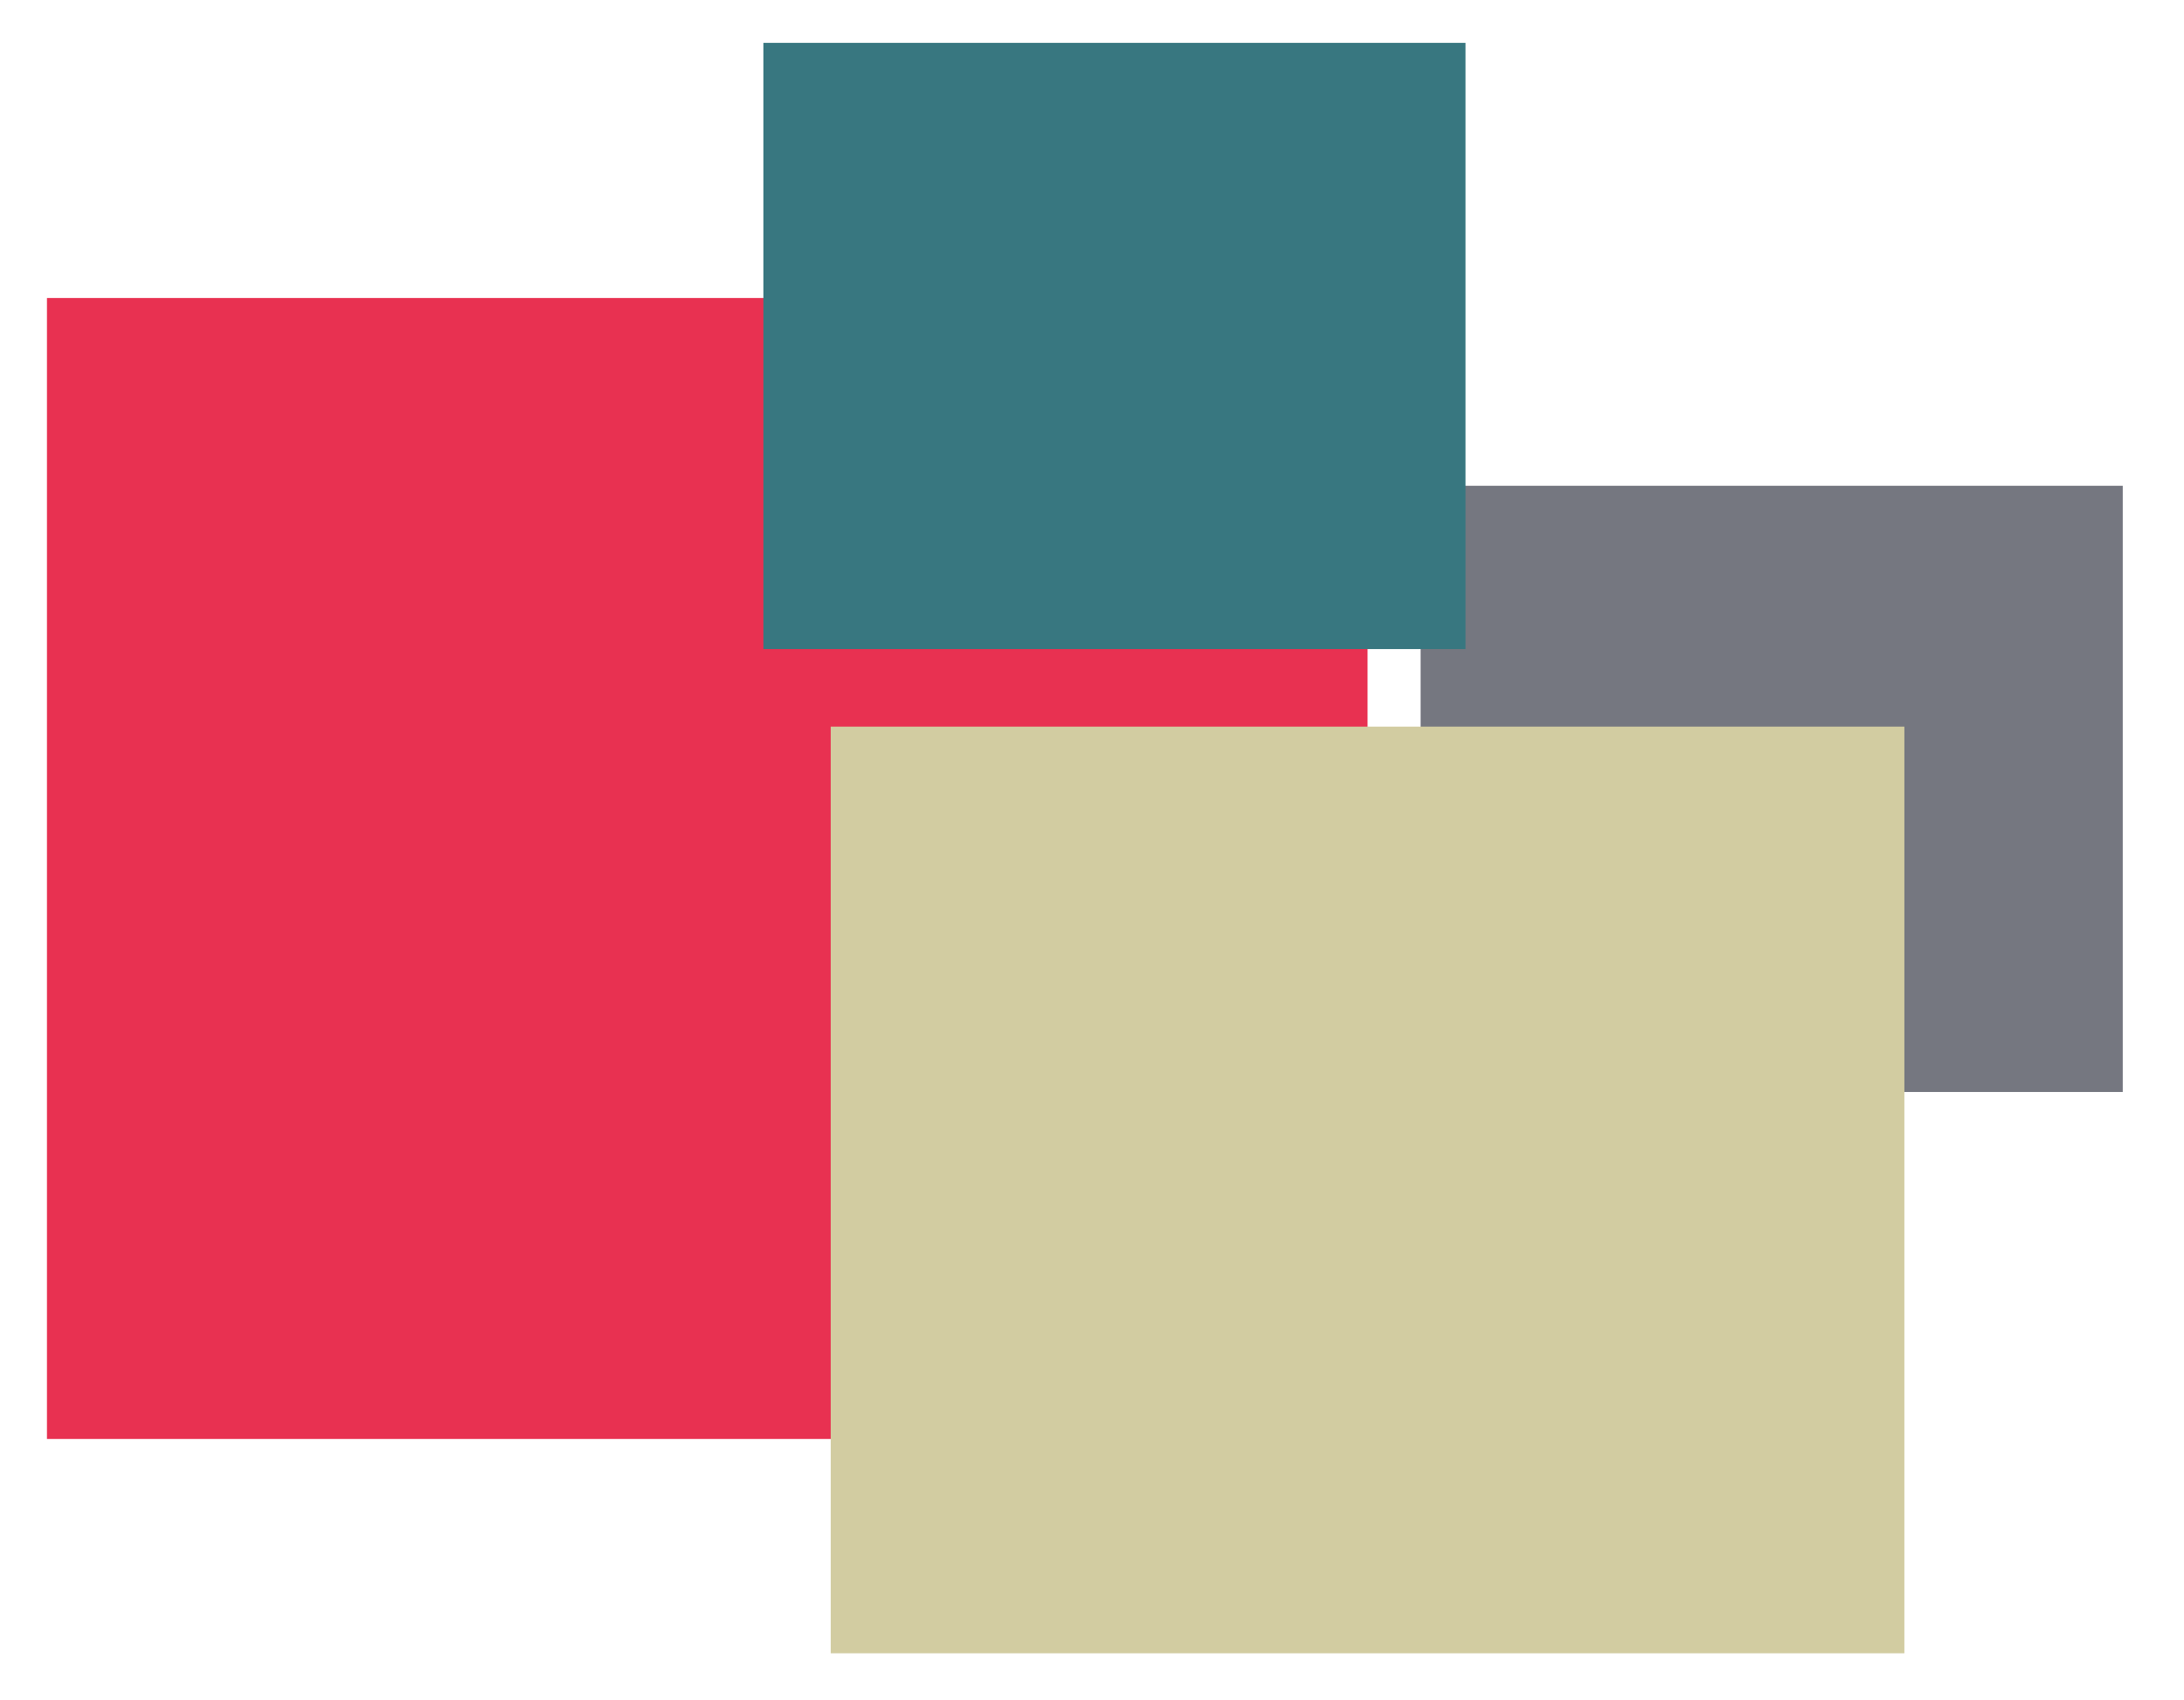
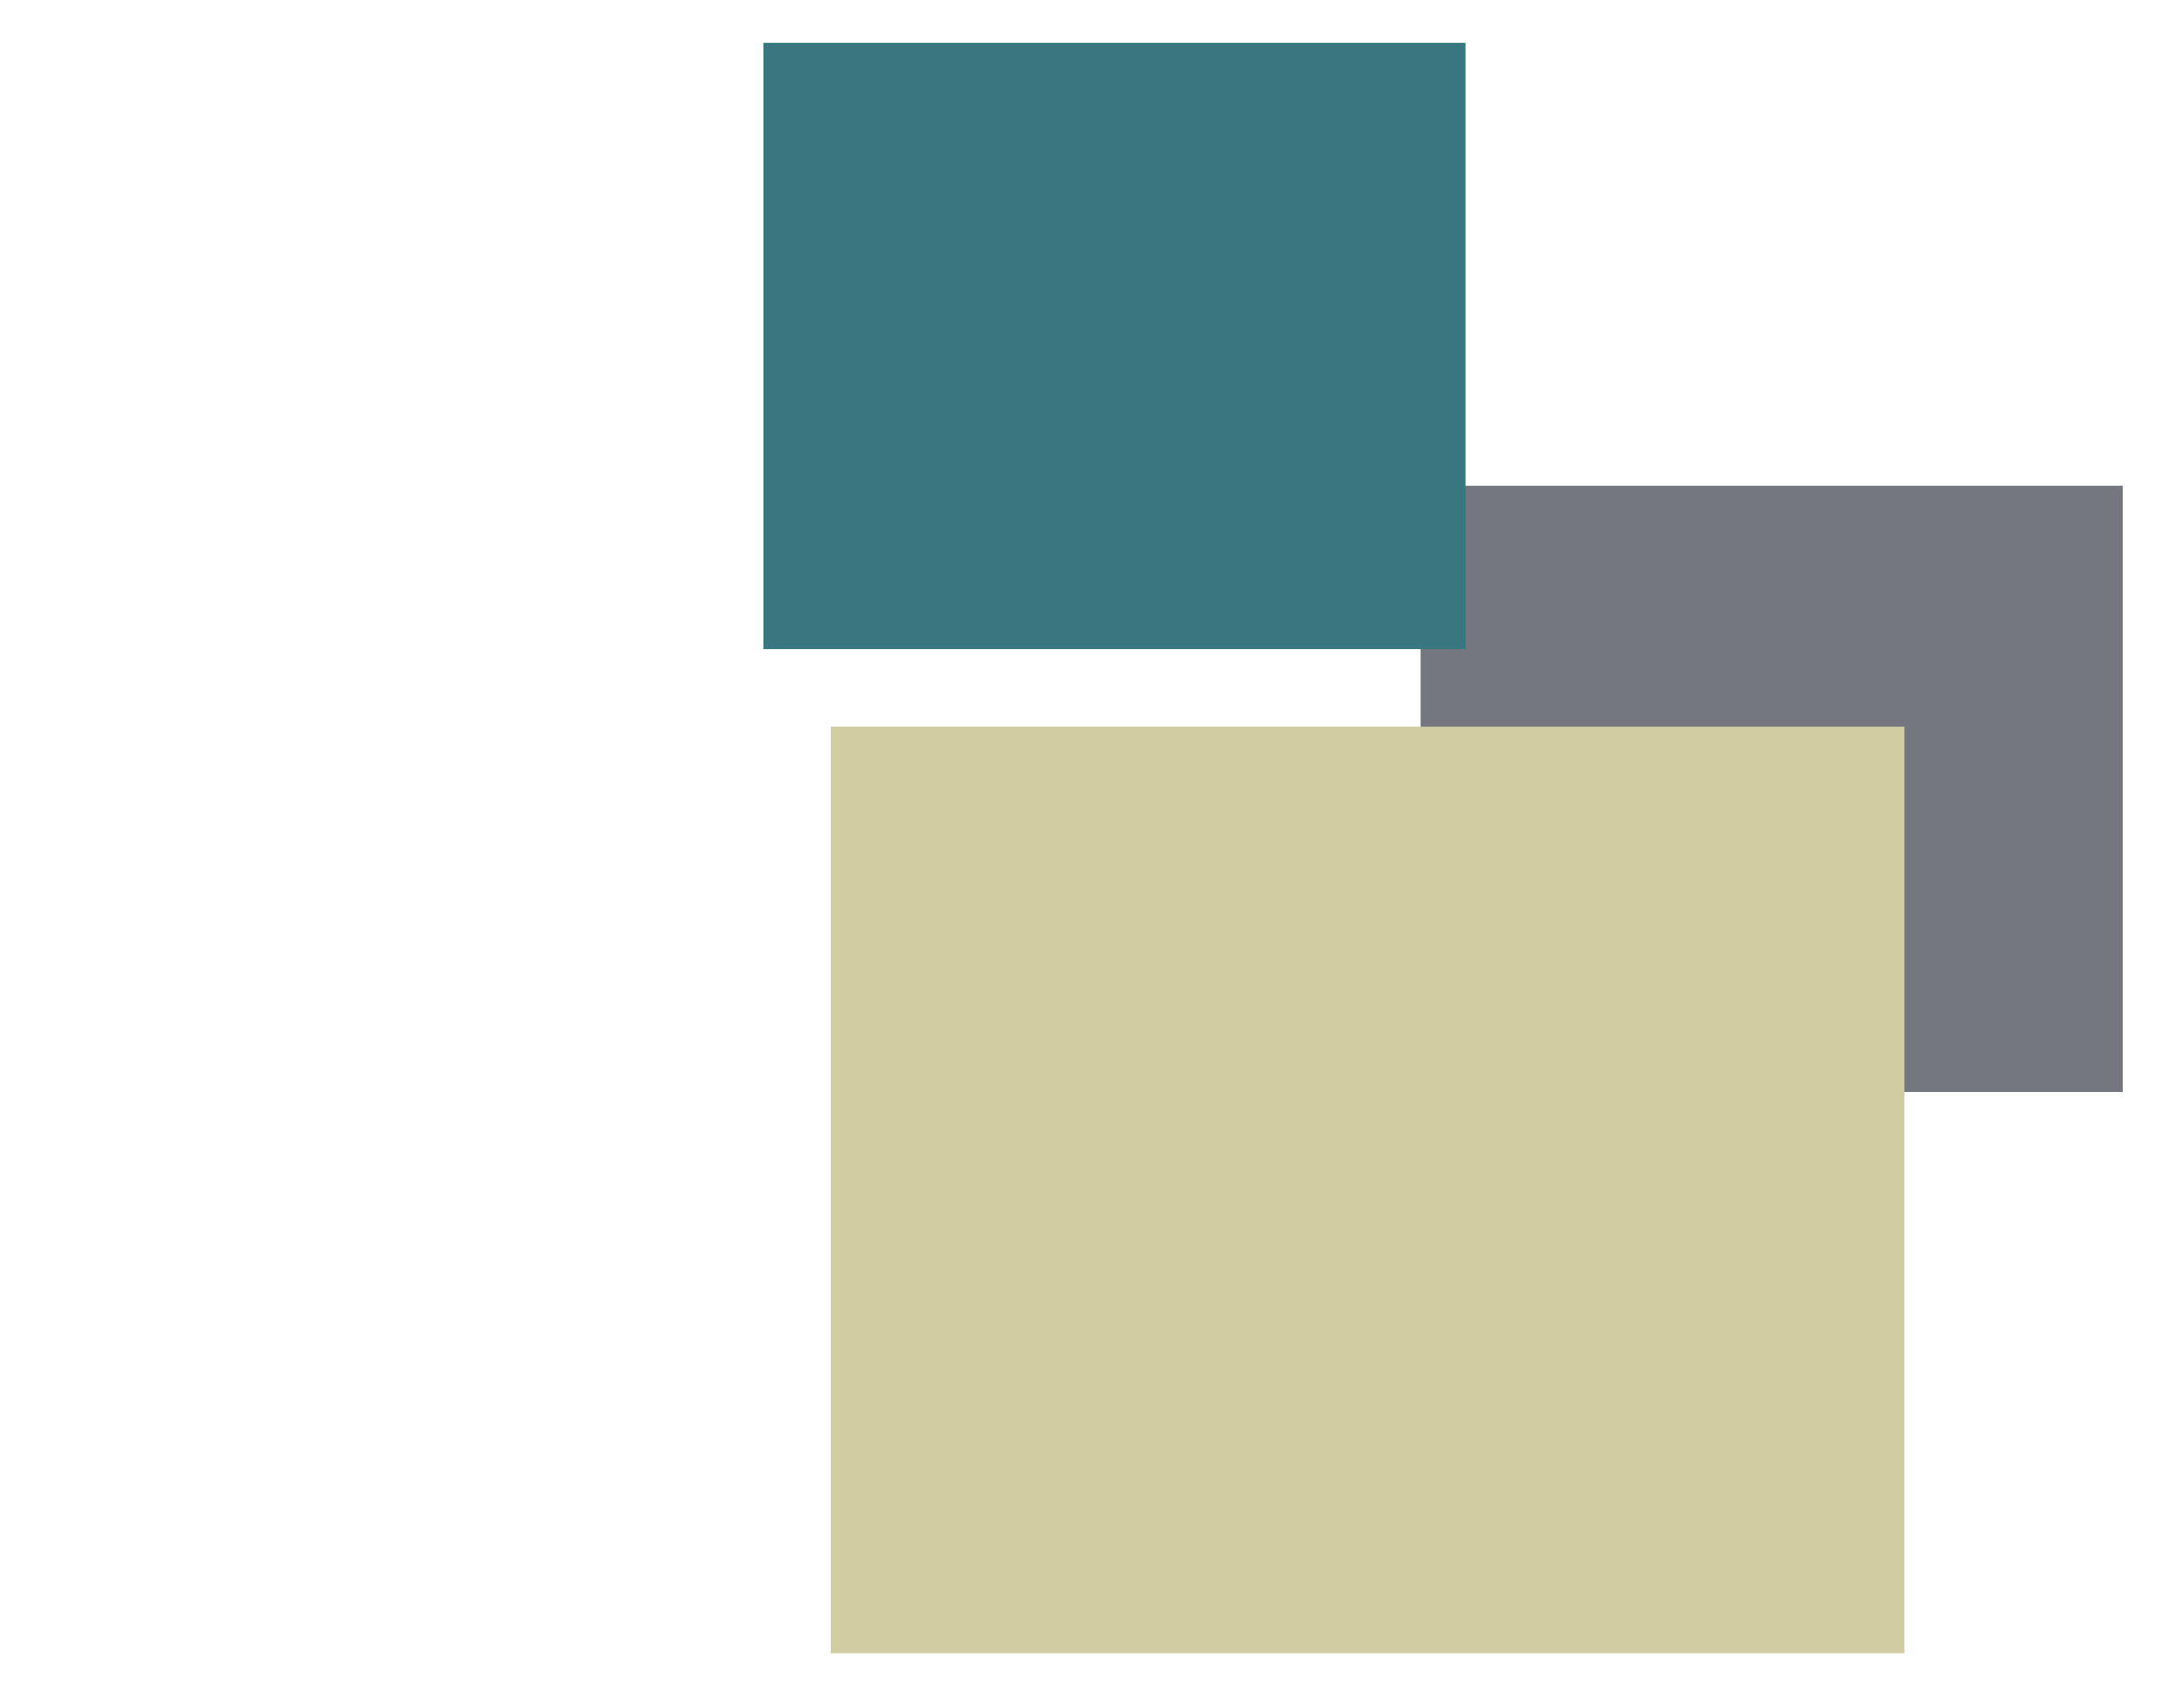
<svg xmlns="http://www.w3.org/2000/svg" version="1.1" id="Capa_1" x="0px" y="0px" viewBox="0 0 107 83.3" style="enable-background:new 0 0 107 83.3;" xml:space="preserve">
  <style type="text/css">
	.st0{fill:#757780;}
	.st1{fill:#E83151;}
	.st2{fill:#387780;}
	.st3{fill:#D2CCA1;}
</style>
  <rect x="69.6" y="23.8" class="st0" width="34.4" height="29.7" />
-   <rect x="2.3" y="14.6" class="st1" width="64.7" height="55.9" />
  <rect x="37.4" y="2.1" class="st2" width="34.4" height="29.7" />
  <rect x="40.7" y="35.6" class="st3" width="52.6" height="45.4" />
  <g>
</g>
  <g>
</g>
  <g>
</g>
  <g>
</g>
  <g>
</g>
  <g>
</g>
  <g>
</g>
  <g>
</g>
  <g>
</g>
  <g>
</g>
  <g>
</g>
  <g>
</g>
  <g>
</g>
  <g>
</g>
  <g>
</g>
</svg>